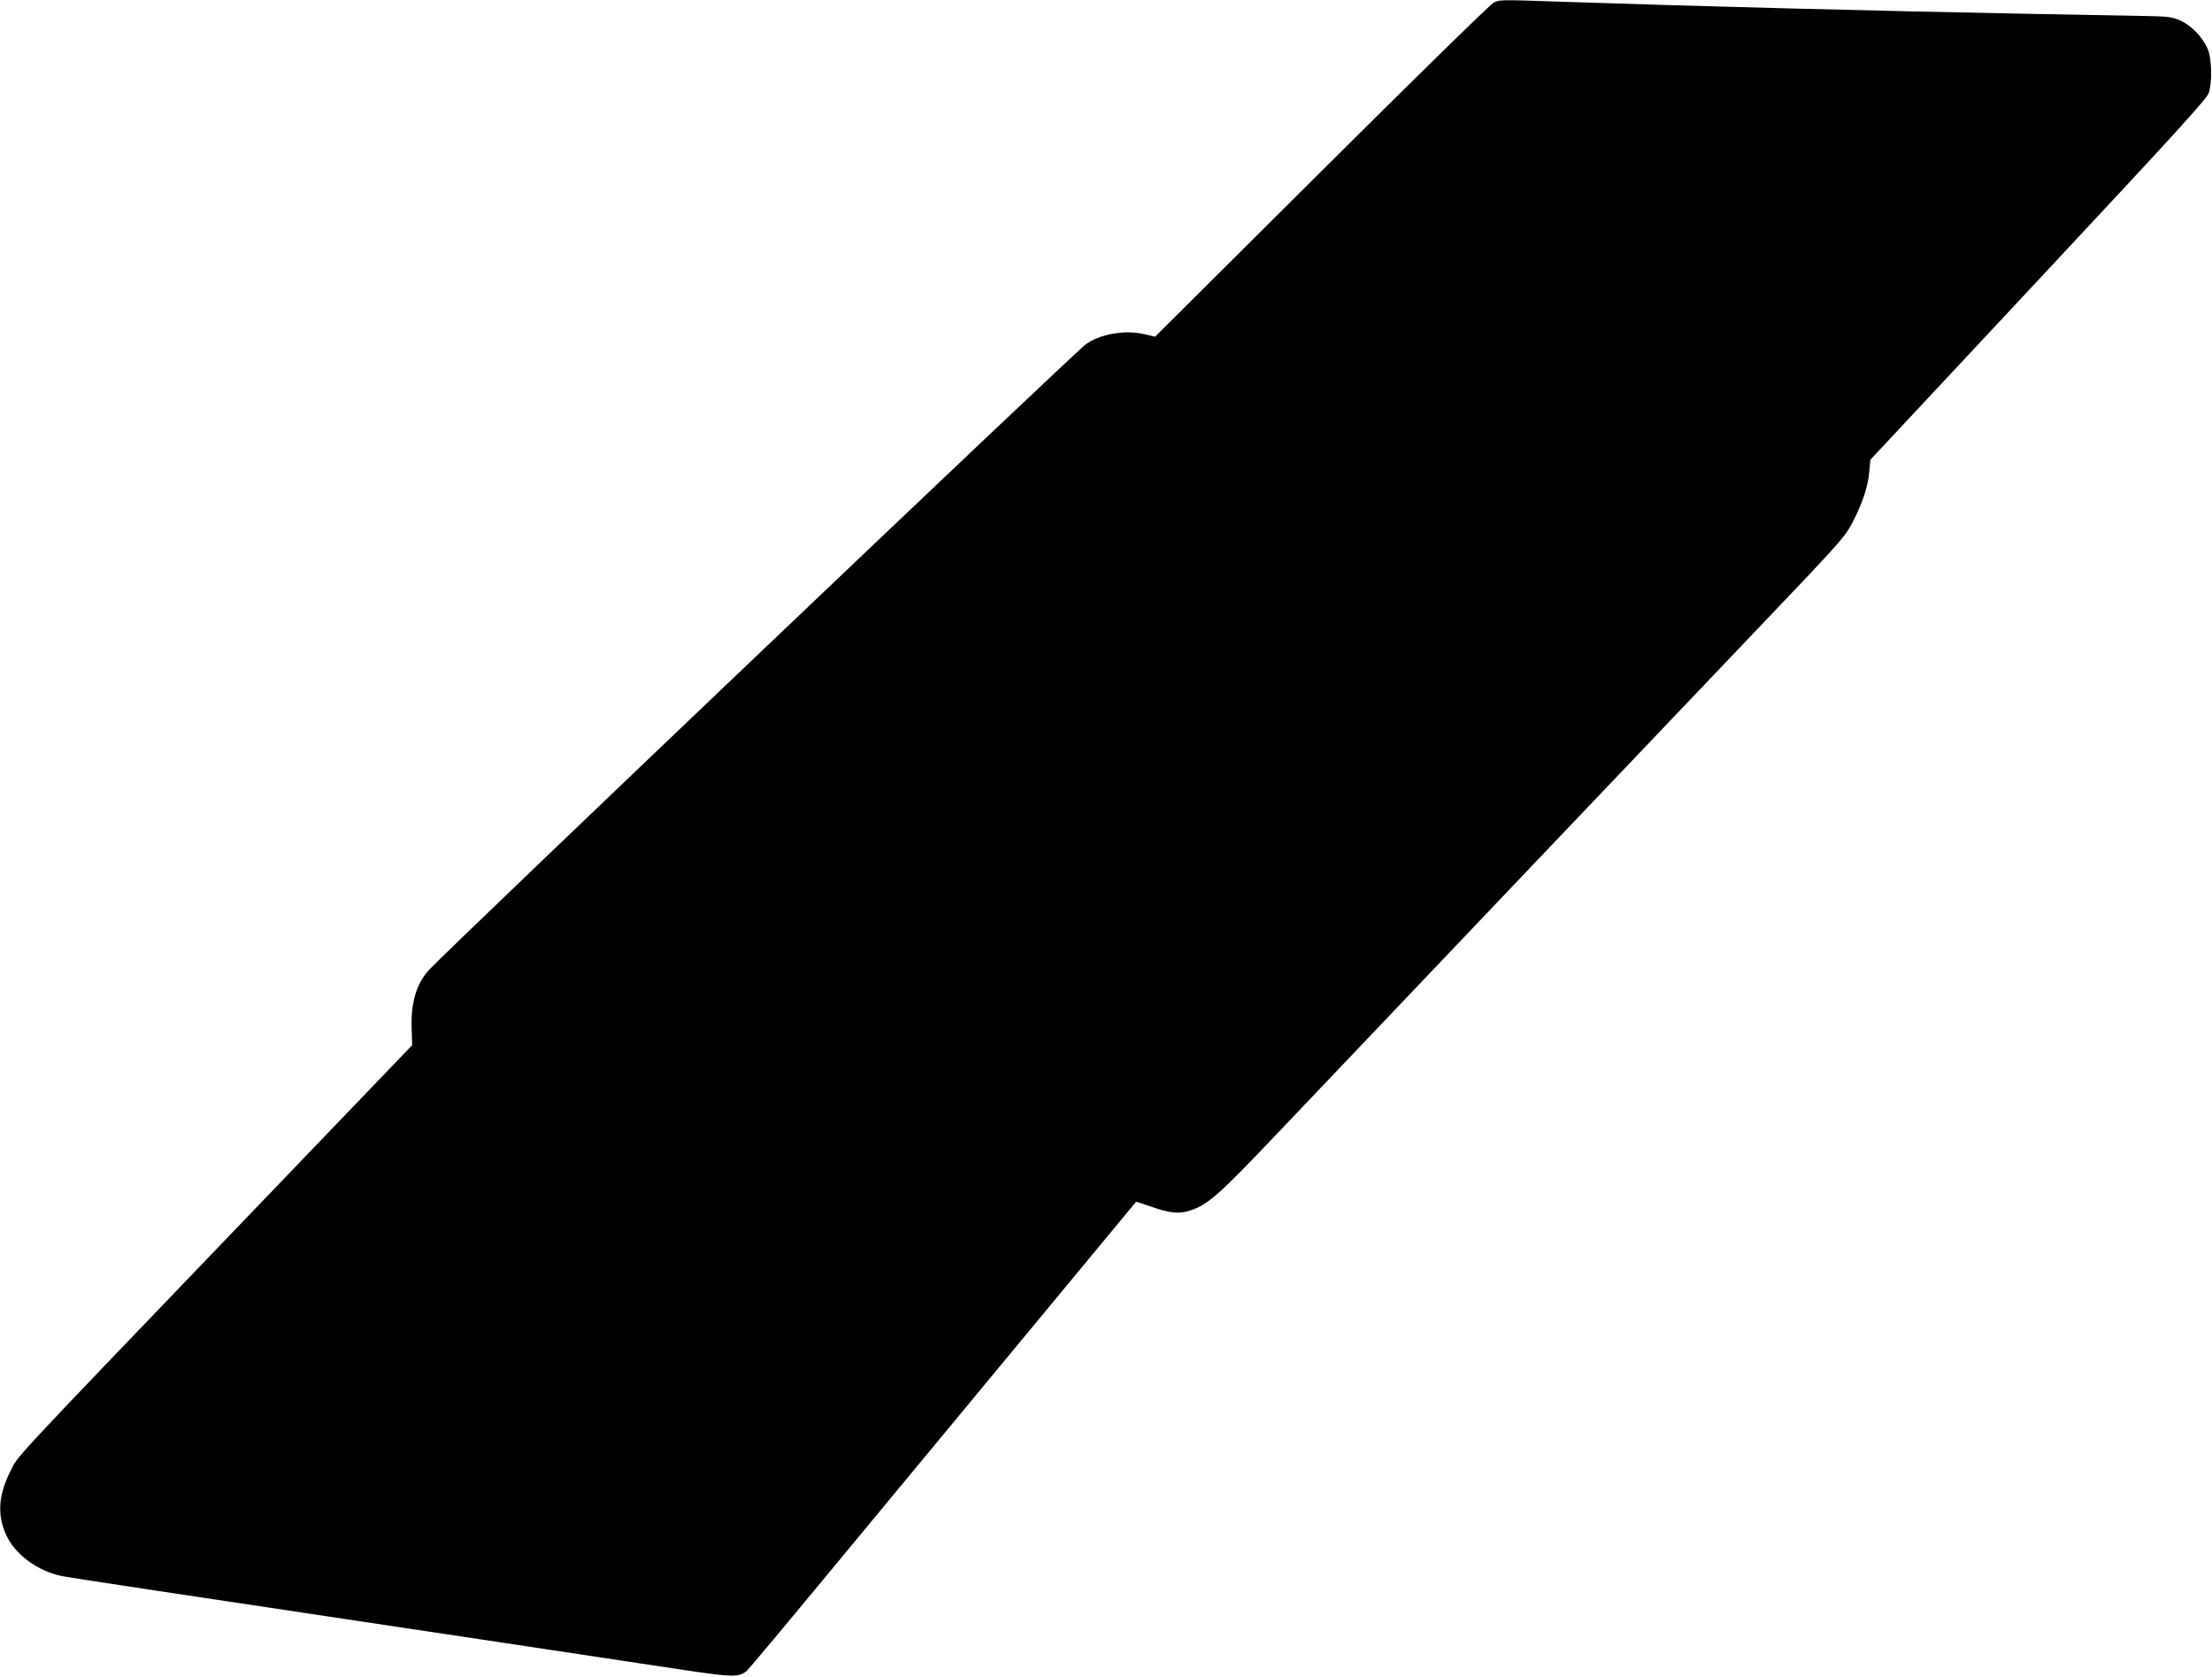
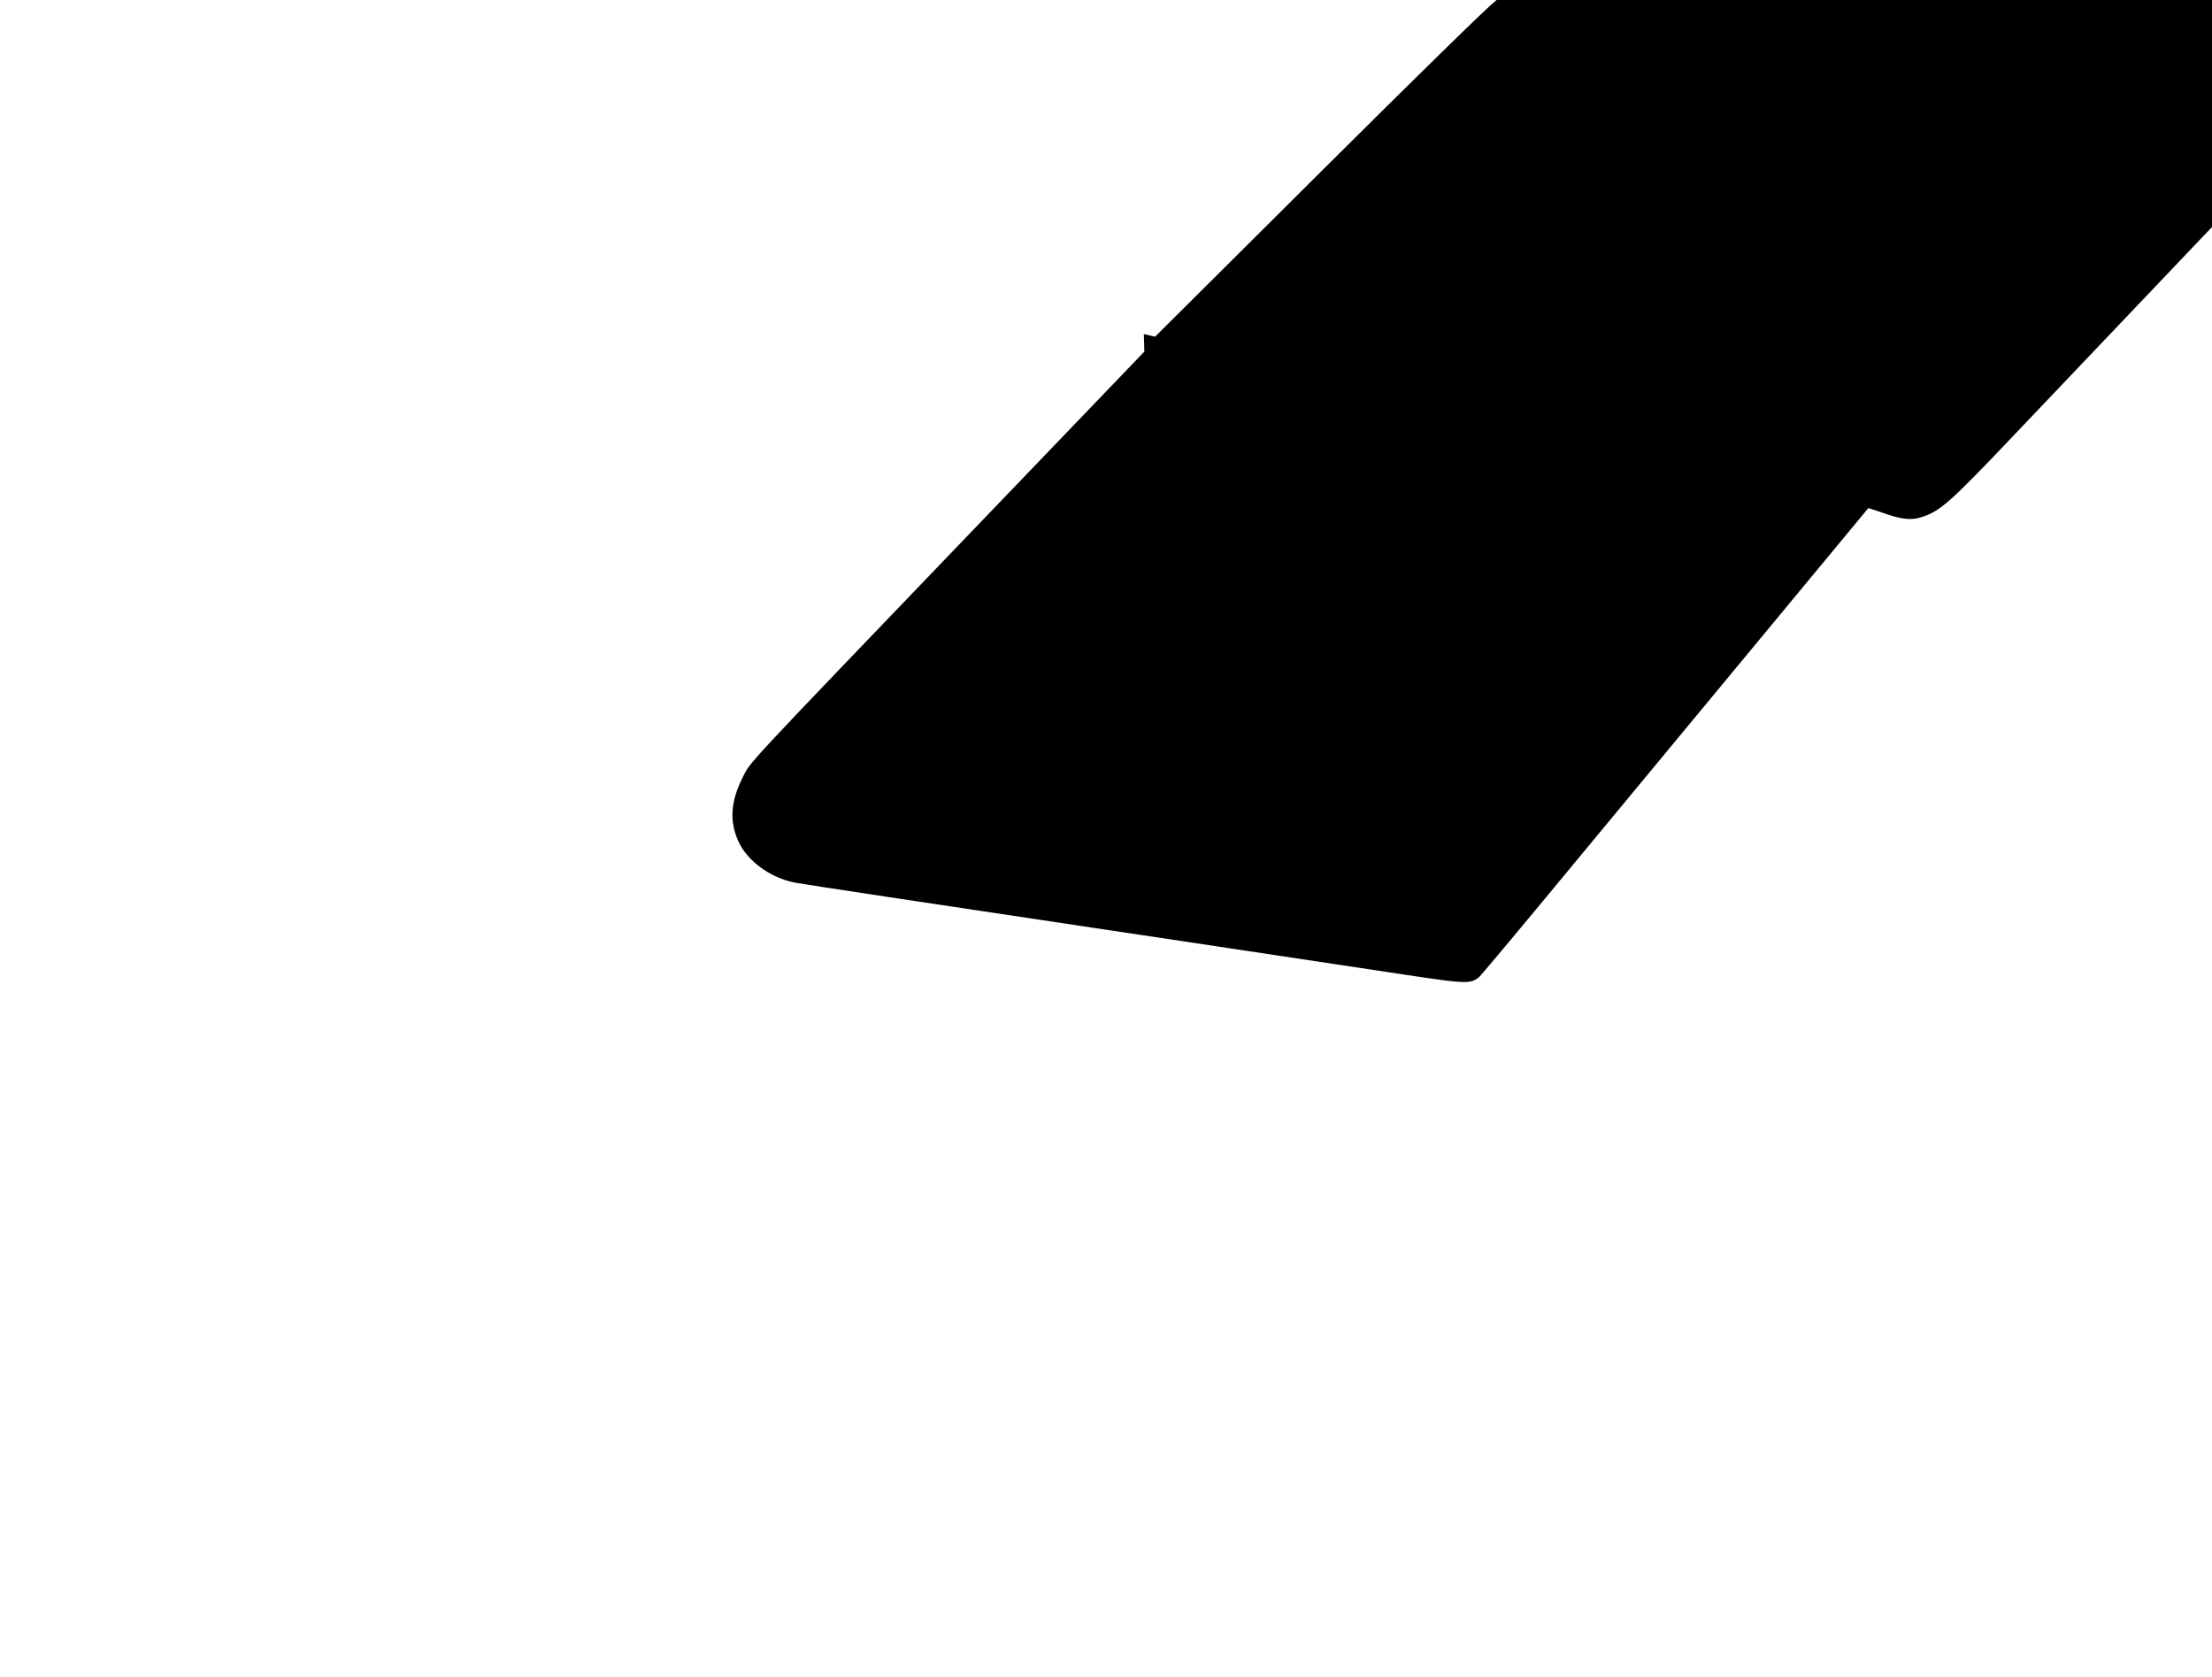
<svg xmlns="http://www.w3.org/2000/svg" version="1.0" width="1280pt" height="970pt" viewBox="0 0 1280 970" preserveAspectRatio="xMidYMid meet">
  <g transform="translate(0,970) scale(0.1,-0.1)" fill="#000000" stroke="none">
-     <path d="M8645 9686 c-17 -7 -465 -445 -996 -974 l-965 -960 -65 15 c-110 26 -255 0 -336 -59 -76 -57 -3658 -3468 -3800 -3619 -72 -78 -106 -188 -101 -335 l3 -101 -1035 -1078 c-1315 -1370 -1242 -1292 -1290 -1387 -69 -138 -77 -251 -25 -367 51 -114 183 -211 325 -240 44 -9 814 -125 1730 -262 120 -18 1135 -170 1868 -281 285 -42 316 -43 363 -5 8 6 211 248 450 537 625 754 1802 2175 1803 2177 1 1 37 -11 81 -26 112 -40 169 -46 230 -25 107 35 165 87 523 464 796 837 2369 2489 2802 2943 440 461 467 492 510 575 58 111 90 209 97 295 l6 67 973 1041 c809 866 976 1049 986 1083 21 70 16 204 -9 258 -30 66 -95 132 -156 159 -44 20 -71 24 -182 26 -71 1 -384 7 -695 13 -854 16 -1944 44 -2705 70 -350 12 -354 12 -390 -4z" />
+     <path d="M8645 9686 c-17 -7 -465 -445 -996 -974 l-965 -960 -65 15 l3 -101 -1035 -1078 c-1315 -1370 -1242 -1292 -1290 -1387 -69 -138 -77 -251 -25 -367 51 -114 183 -211 325 -240 44 -9 814 -125 1730 -262 120 -18 1135 -170 1868 -281 285 -42 316 -43 363 -5 8 6 211 248 450 537 625 754 1802 2175 1803 2177 1 1 37 -11 81 -26 112 -40 169 -46 230 -25 107 35 165 87 523 464 796 837 2369 2489 2802 2943 440 461 467 492 510 575 58 111 90 209 97 295 l6 67 973 1041 c809 866 976 1049 986 1083 21 70 16 204 -9 258 -30 66 -95 132 -156 159 -44 20 -71 24 -182 26 -71 1 -384 7 -695 13 -854 16 -1944 44 -2705 70 -350 12 -354 12 -390 -4z" />
  </g>
</svg>